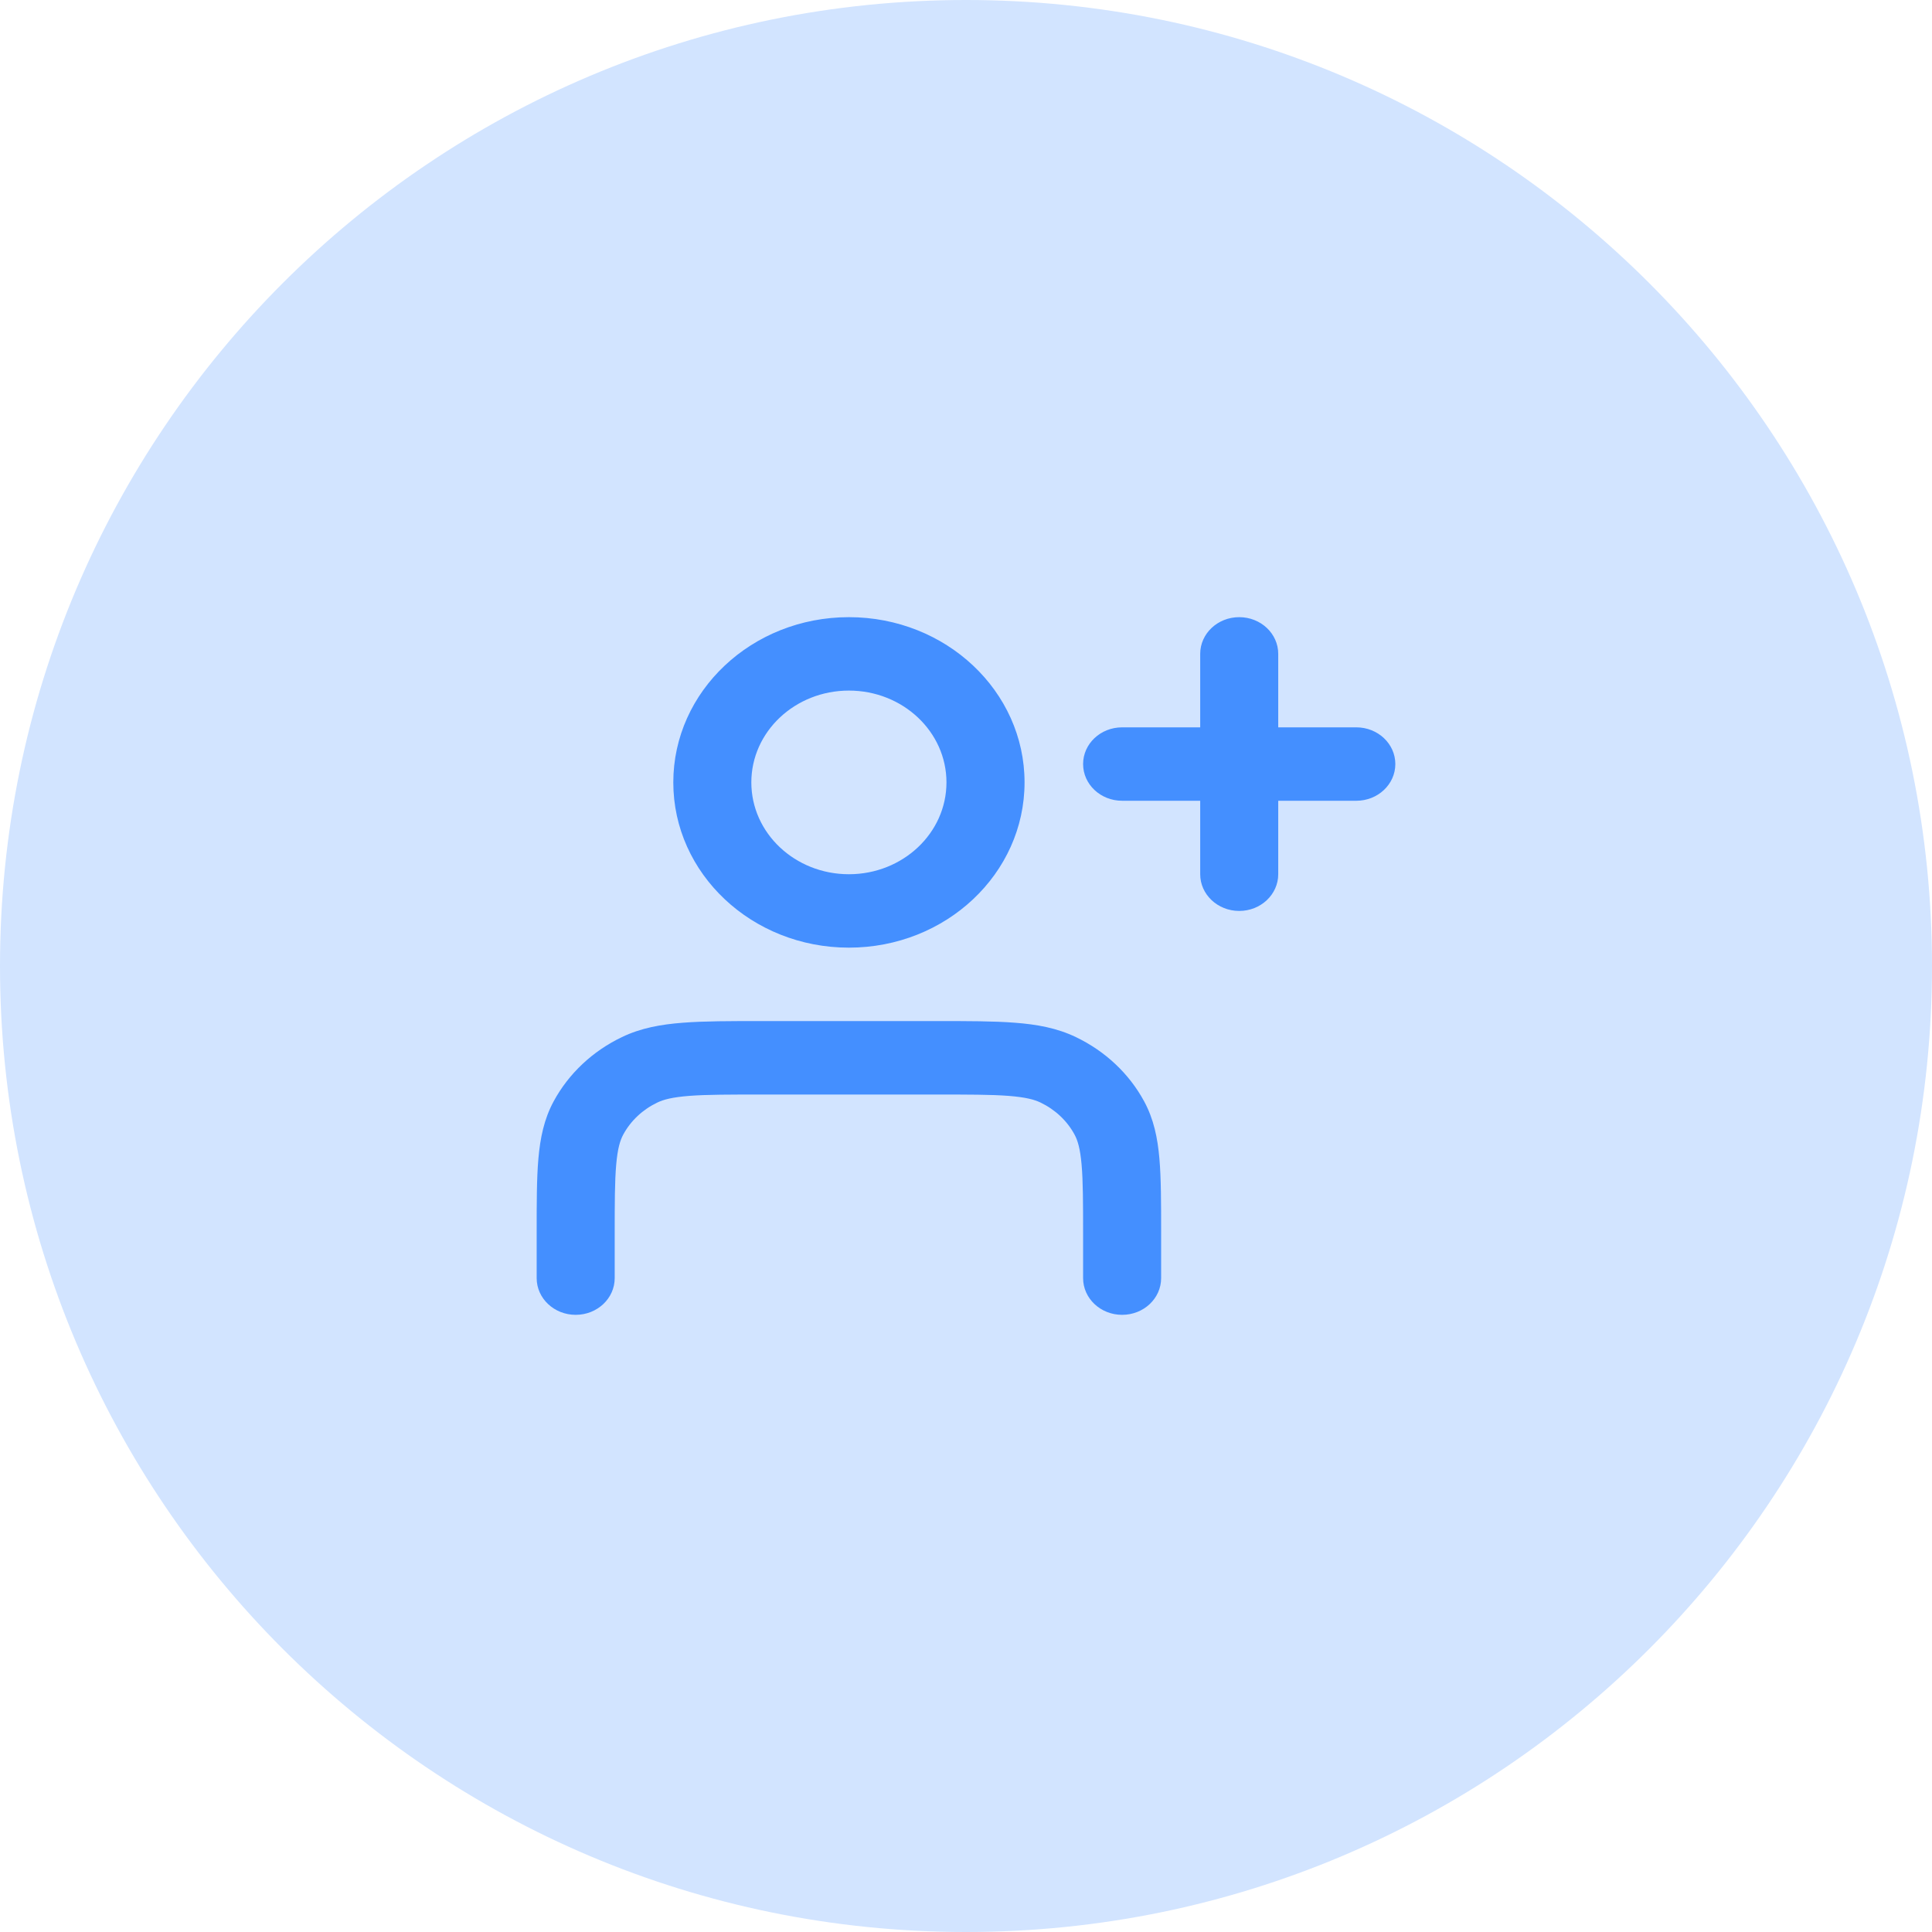
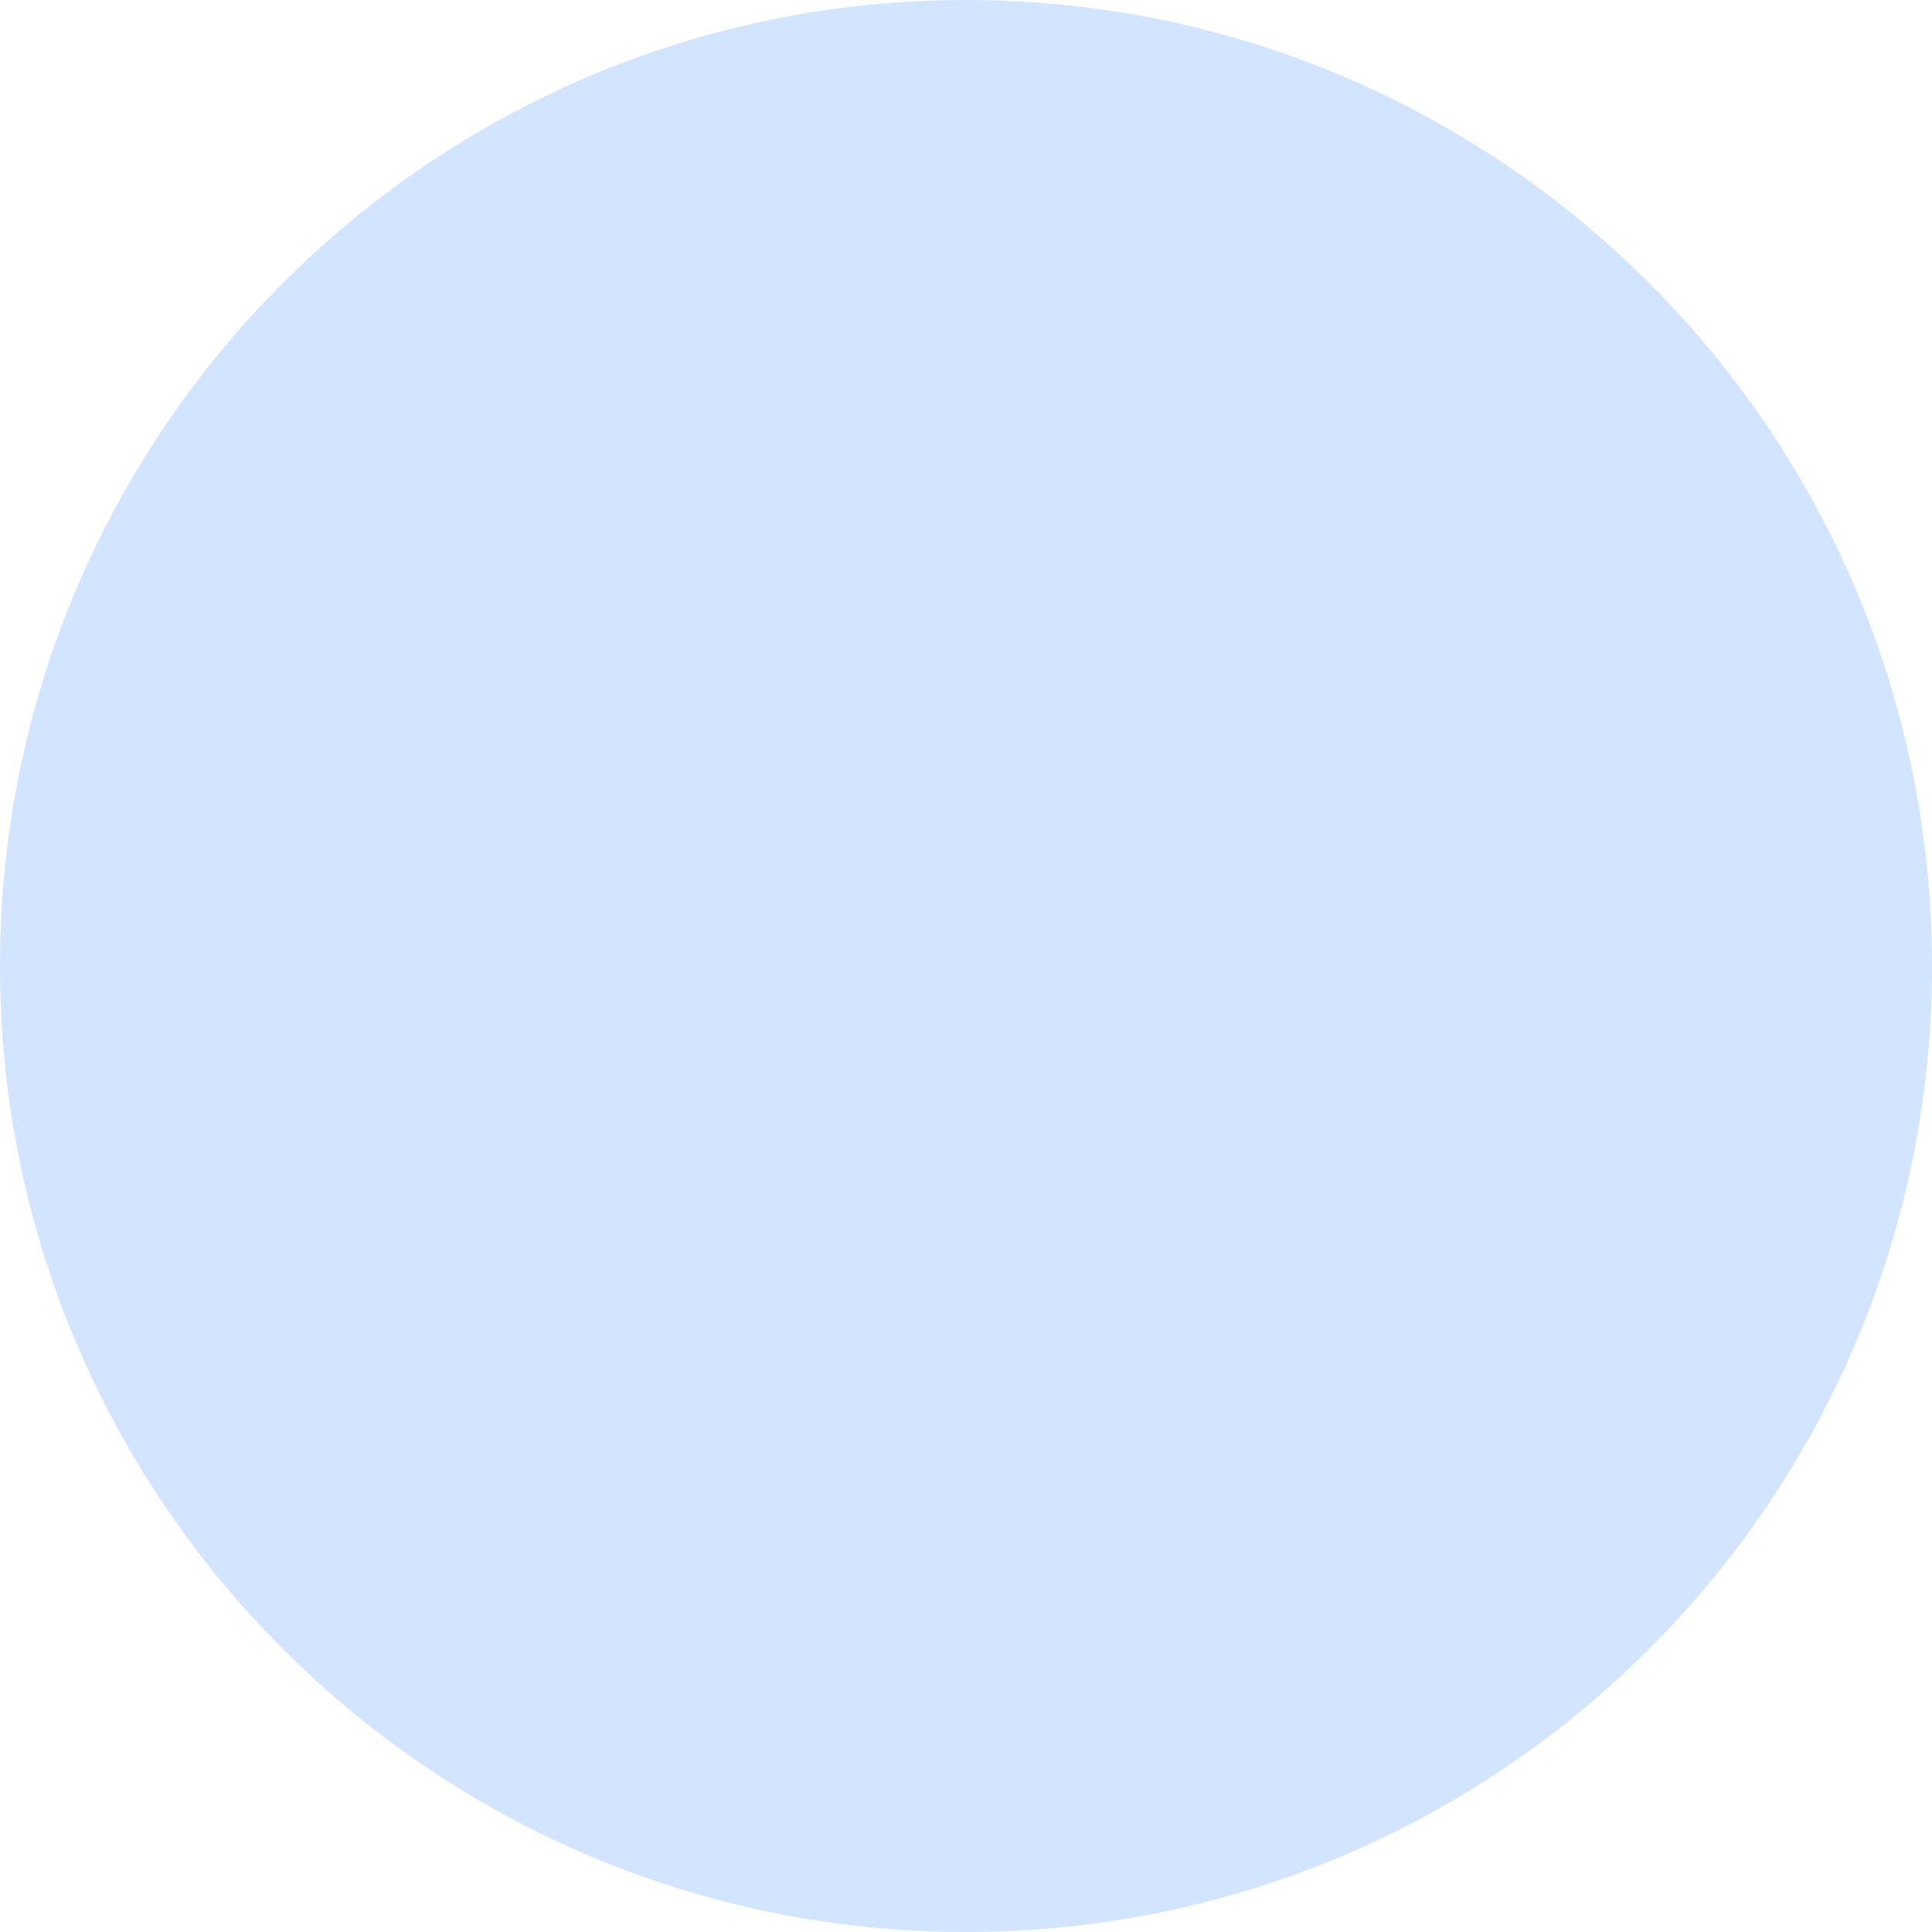
<svg xmlns="http://www.w3.org/2000/svg" width="36" height="36" viewBox="0 0 36 36" fill="none">
  <path d="M0 18C0 8.059 8.059 0 18 0C27.941 0 36 8.059 36 18C36 27.941 27.941 36 18 36C8.059 36 0 27.941 0 18Z" fill="#D2E4FF" />
-   <path fill-rule="evenodd" clip-rule="evenodd" d="M15.818 12.868C14.814 12.868 14 13.634 14 14.579C14 15.524 14.814 16.29 15.818 16.29C16.822 16.29 17.636 15.524 17.636 14.579C17.636 13.634 16.822 12.868 15.818 12.868ZM12.546 14.579C12.546 12.879 14.011 11.5 15.818 11.5C17.626 11.5 19.091 12.879 19.091 14.579C19.091 16.279 17.626 17.658 15.818 17.658C14.011 17.658 12.546 16.279 12.546 14.579ZM23.091 11.5C23.493 11.5 23.818 11.806 23.818 12.184V13.553H25.273C25.674 13.553 26 13.859 26 14.237C26 14.615 25.674 14.921 25.273 14.921H23.818V16.29C23.818 16.667 23.493 16.974 23.091 16.974C22.689 16.974 22.364 16.667 22.364 16.29V14.921H20.909C20.507 14.921 20.182 14.615 20.182 14.237C20.182 13.859 20.507 13.553 20.909 13.553H22.364V12.184C22.364 11.806 22.689 11.5 23.091 11.5ZM14.188 19.026H17.448C18.034 19.026 18.517 19.026 18.91 19.057C19.319 19.088 19.695 19.155 20.048 19.325C20.595 19.587 21.04 20.006 21.319 20.521C21.499 20.853 21.571 21.206 21.604 21.591C21.636 21.961 21.636 22.416 21.636 22.966V23.816C21.636 24.194 21.311 24.5 20.909 24.5C20.507 24.5 20.182 24.194 20.182 23.816V22.995C20.182 22.409 20.181 22.01 20.154 21.702C20.128 21.402 20.081 21.249 20.023 21.142C19.884 20.884 19.661 20.675 19.388 20.544C19.274 20.489 19.111 20.445 18.792 20.42C18.465 20.395 18.041 20.395 17.418 20.395H14.218C13.595 20.395 13.172 20.395 12.844 20.42C12.525 20.445 12.363 20.489 12.249 20.544C11.975 20.675 11.752 20.884 11.613 21.142C11.555 21.249 11.508 21.402 11.482 21.702C11.455 22.01 11.454 22.409 11.454 22.995V23.816C11.454 24.194 11.129 24.5 10.727 24.5C10.326 24.5 10 24.194 10 23.816L10 22.966C10 22.416 10 21.961 10.032 21.591C10.066 21.206 10.137 20.853 10.317 20.521C10.596 20.006 11.041 19.587 11.588 19.325C11.941 19.155 12.317 19.088 12.726 19.057C13.12 19.026 13.603 19.026 14.188 19.026Z" fill="#448FFF" />
</svg>